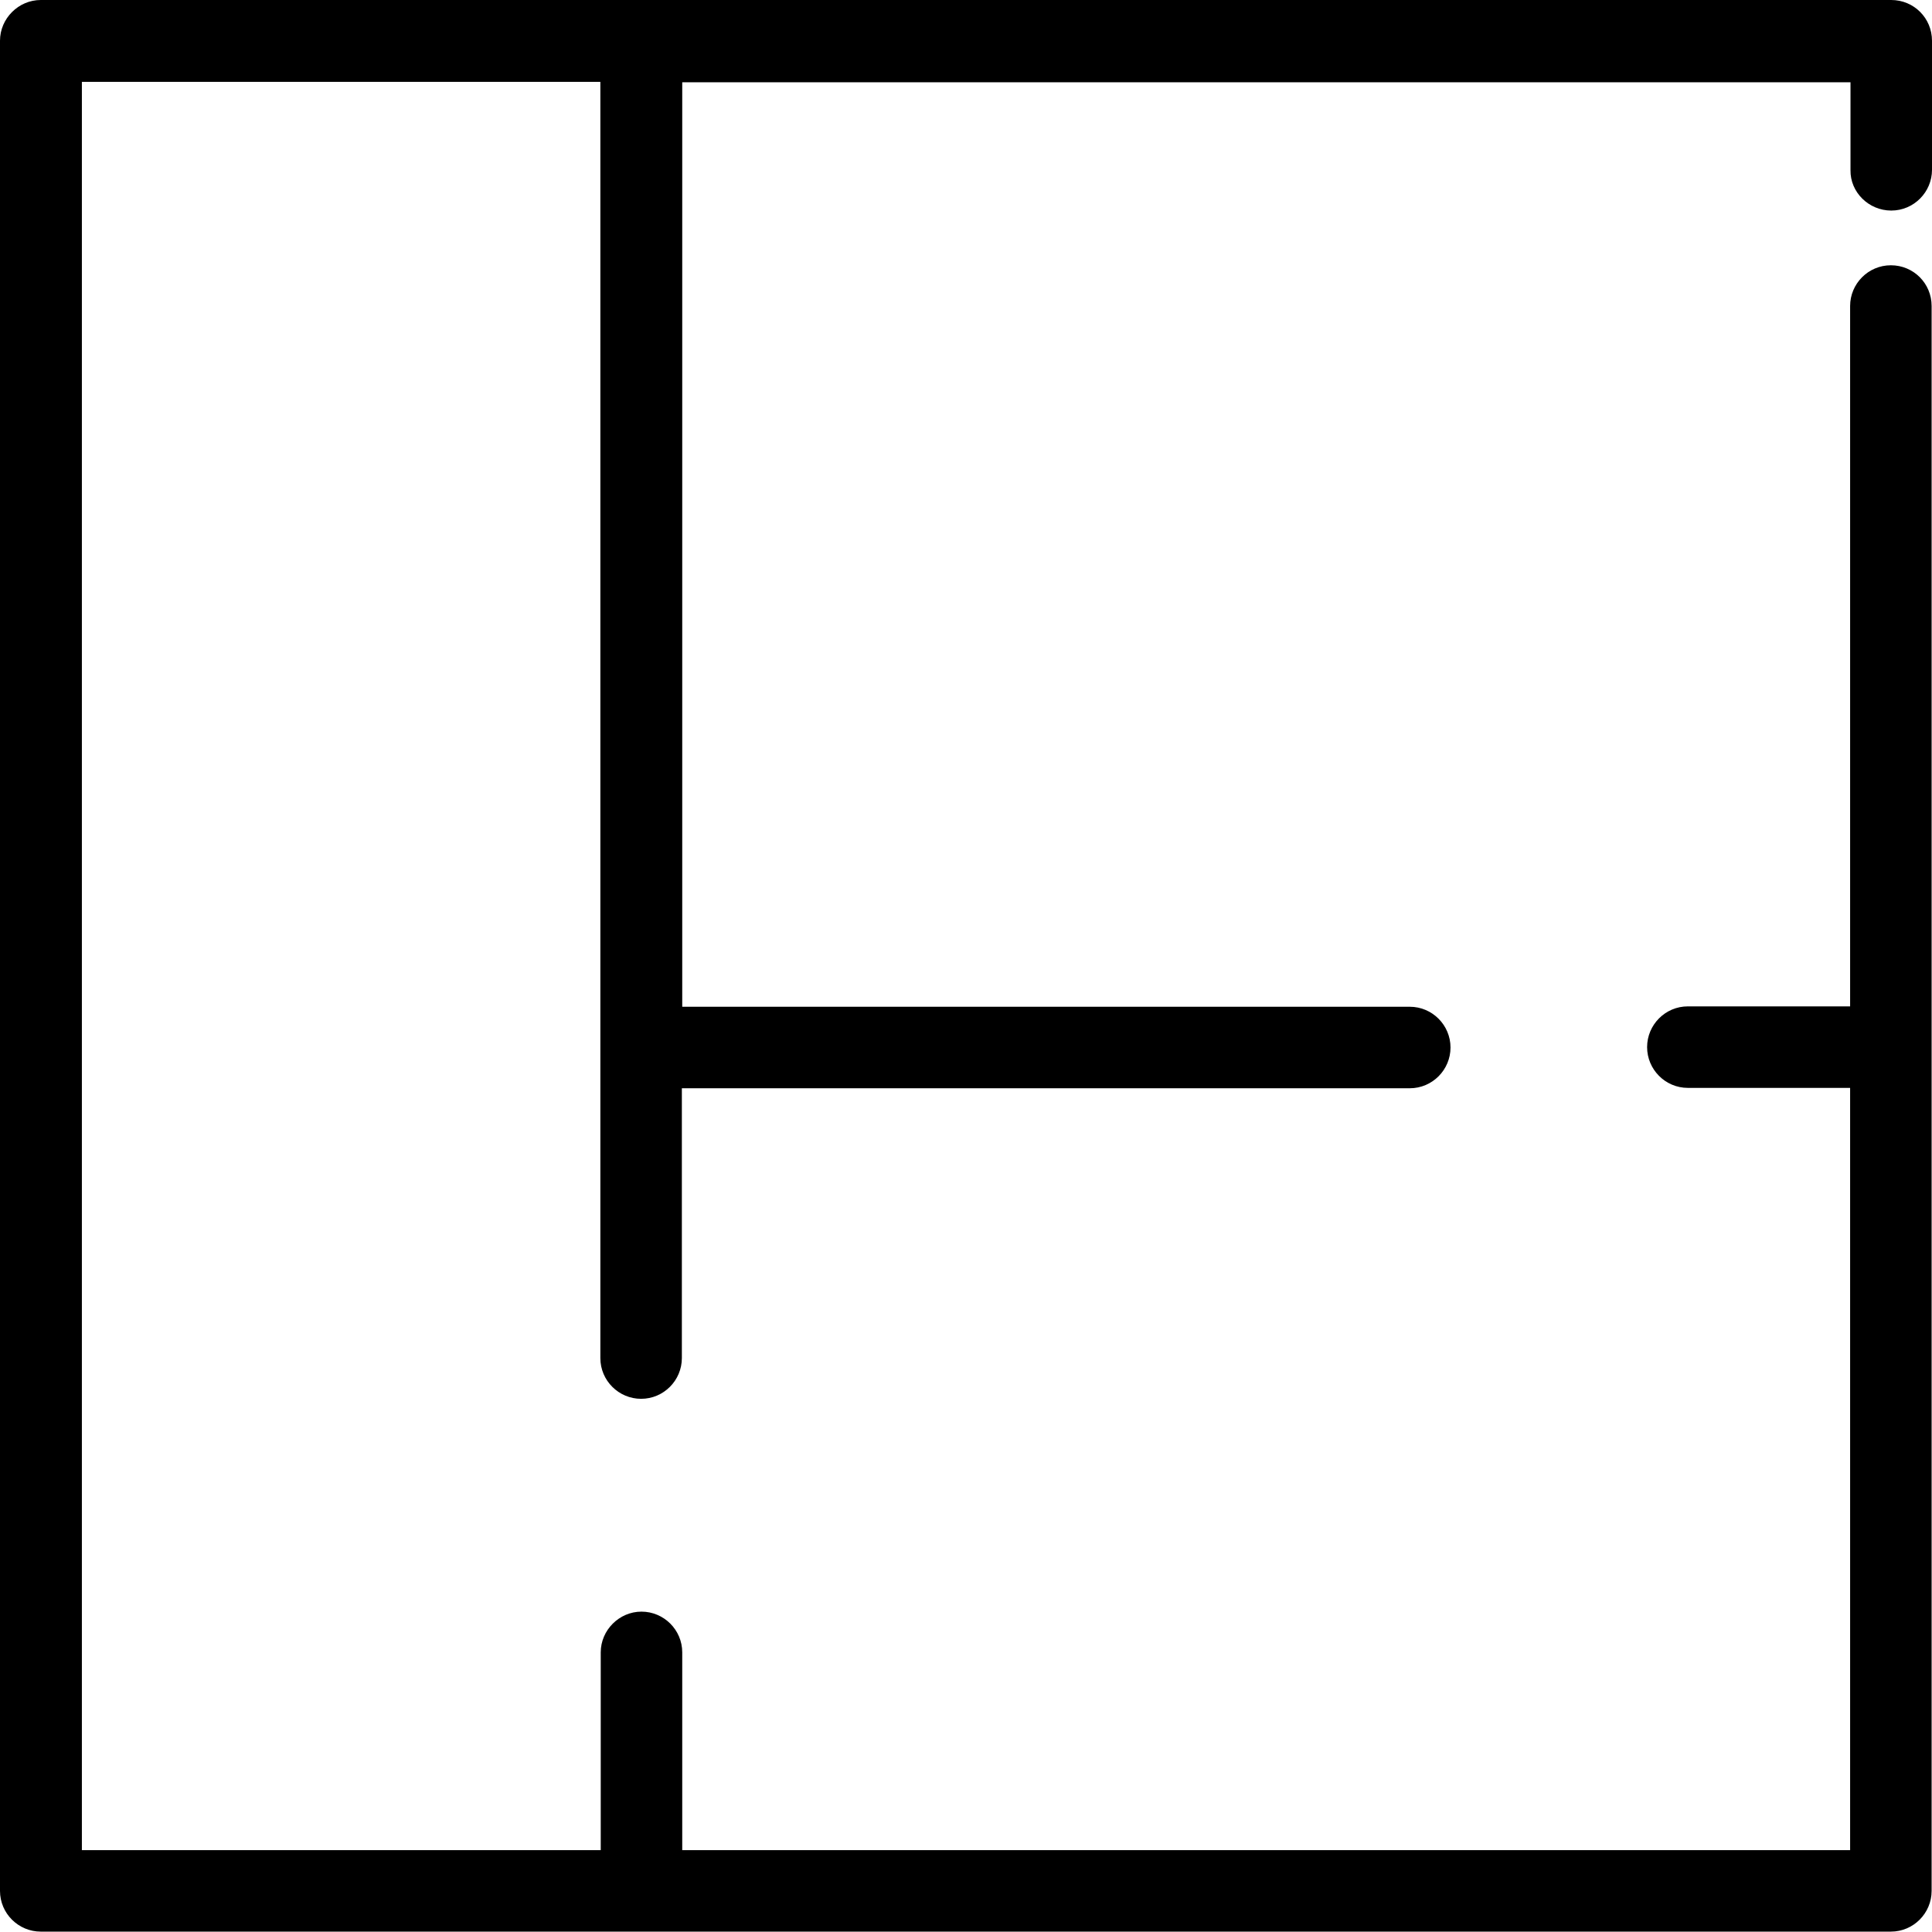
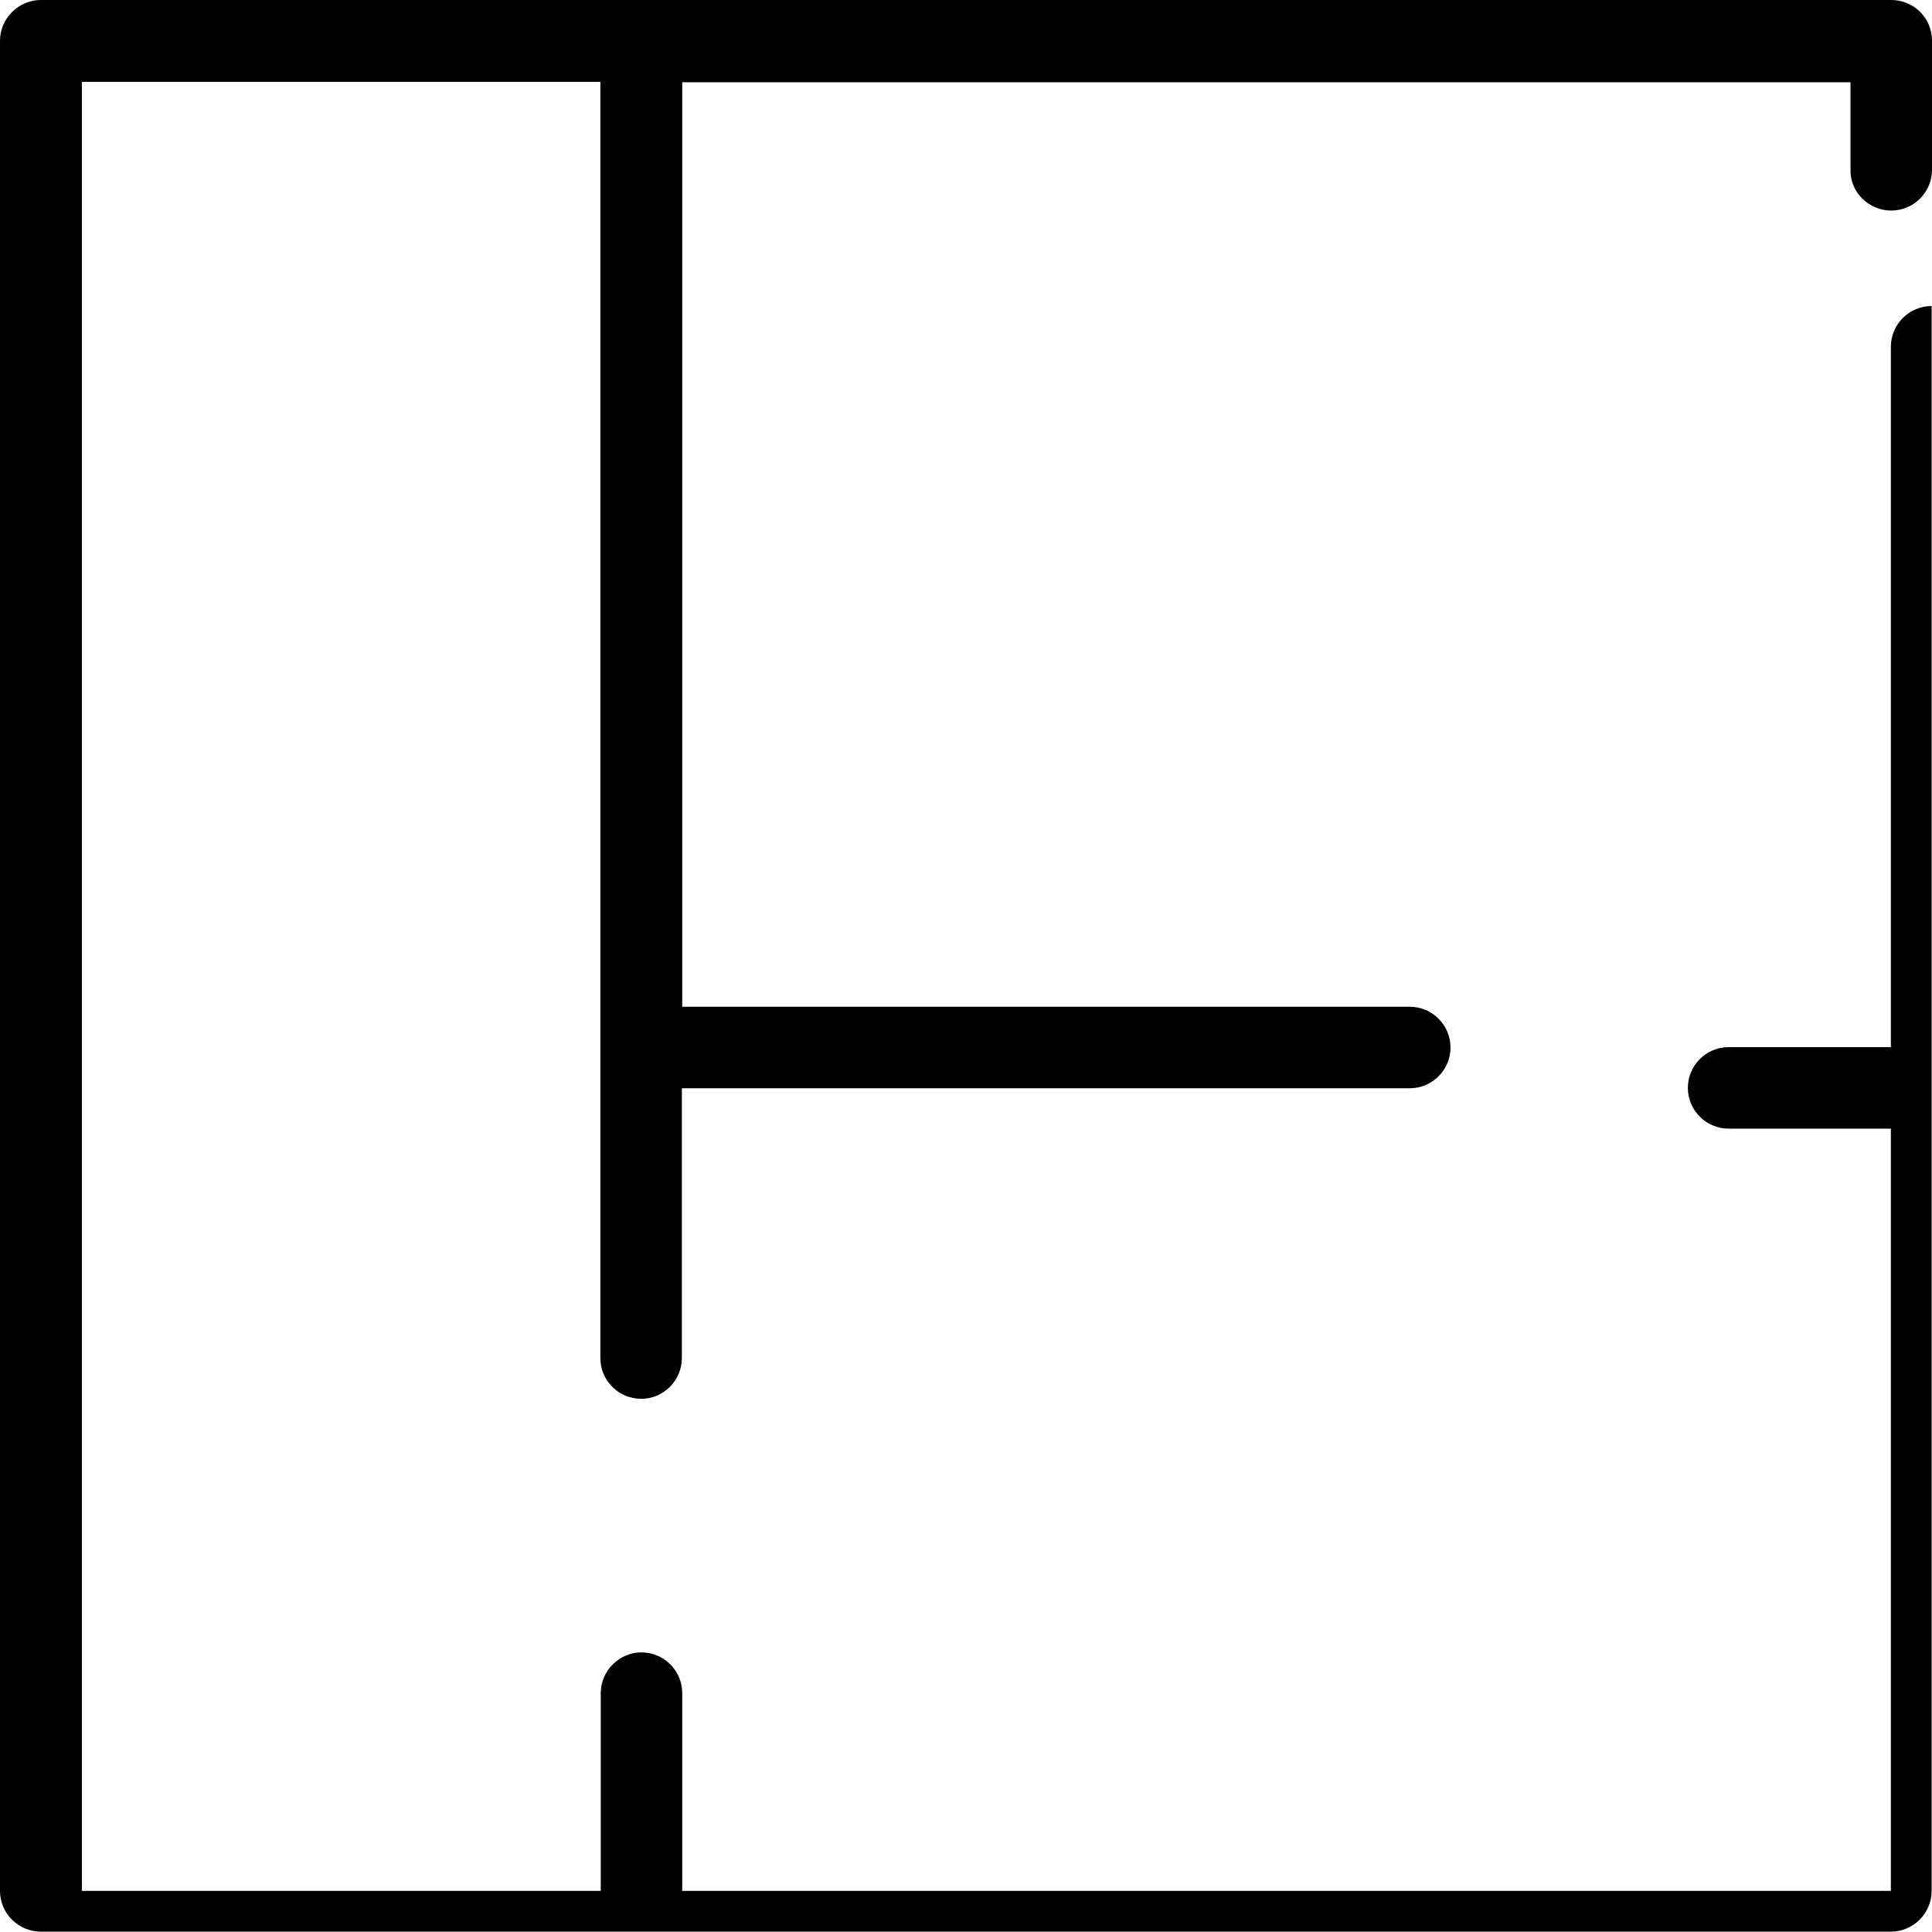
<svg xmlns="http://www.w3.org/2000/svg" version="1.1" id="Capa_1" x="0px" y="0px" viewBox="0 0 512 512" style="enable-background:new 0 0 512 512;" xml:space="preserve">
  <g>
    <g>
-       <path d="M501.2,55.8c6,0,10.8-4.9,10.8-10.8V10.8c0-6-4.8-10.8-10.8-10.8H10.8C4.9,0,0,4.9,0,10.8v490.3c0,6,4.9,10.8,10.8,10.8    h490.3c6,0,10.8-4.9,10.8-10.8V81.1c0-6-4.8-10.8-10.8-10.8c-6,0-10.8,4.9-10.8,10.8v185.6h-43c-6,0-10.8,4.9-10.8,10.8    s4.8,10.8,10.8,10.8h43v202H180.8v-52.4c0-6-4.9-10.8-10.8-10.8s-10.8,4.9-10.8,10.8v52.4H21.7V21.7h137.4v338.2    c0,6,4.9,10.8,10.8,10.8c6,0,10.8-4.9,10.8-10.8v-71.5h192.9c6,0,10.8-4.9,10.8-10.8s-4.8-10.8-10.8-10.8H180.8v-245h309.6v23.3    C490.3,50.9,495.2,55.8,501.2,55.8z" />
+       <path d="M501.2,55.8c6,0,10.8-4.9,10.8-10.8V10.8c0-6-4.8-10.8-10.8-10.8H10.8C4.9,0,0,4.9,0,10.8v490.3c0,6,4.9,10.8,10.8,10.8    h490.3c6,0,10.8-4.9,10.8-10.8V81.1c-6,0-10.8,4.9-10.8,10.8v185.6h-43c-6,0-10.8,4.9-10.8,10.8    s4.8,10.8,10.8,10.8h43v202H180.8v-52.4c0-6-4.9-10.8-10.8-10.8s-10.8,4.9-10.8,10.8v52.4H21.7V21.7h137.4v338.2    c0,6,4.9,10.8,10.8,10.8c6,0,10.8-4.9,10.8-10.8v-71.5h192.9c6,0,10.8-4.9,10.8-10.8s-4.8-10.8-10.8-10.8H180.8v-245h309.6v23.3    C490.3,50.9,495.2,55.8,501.2,55.8z" />
    </g>
  </g>
</svg>